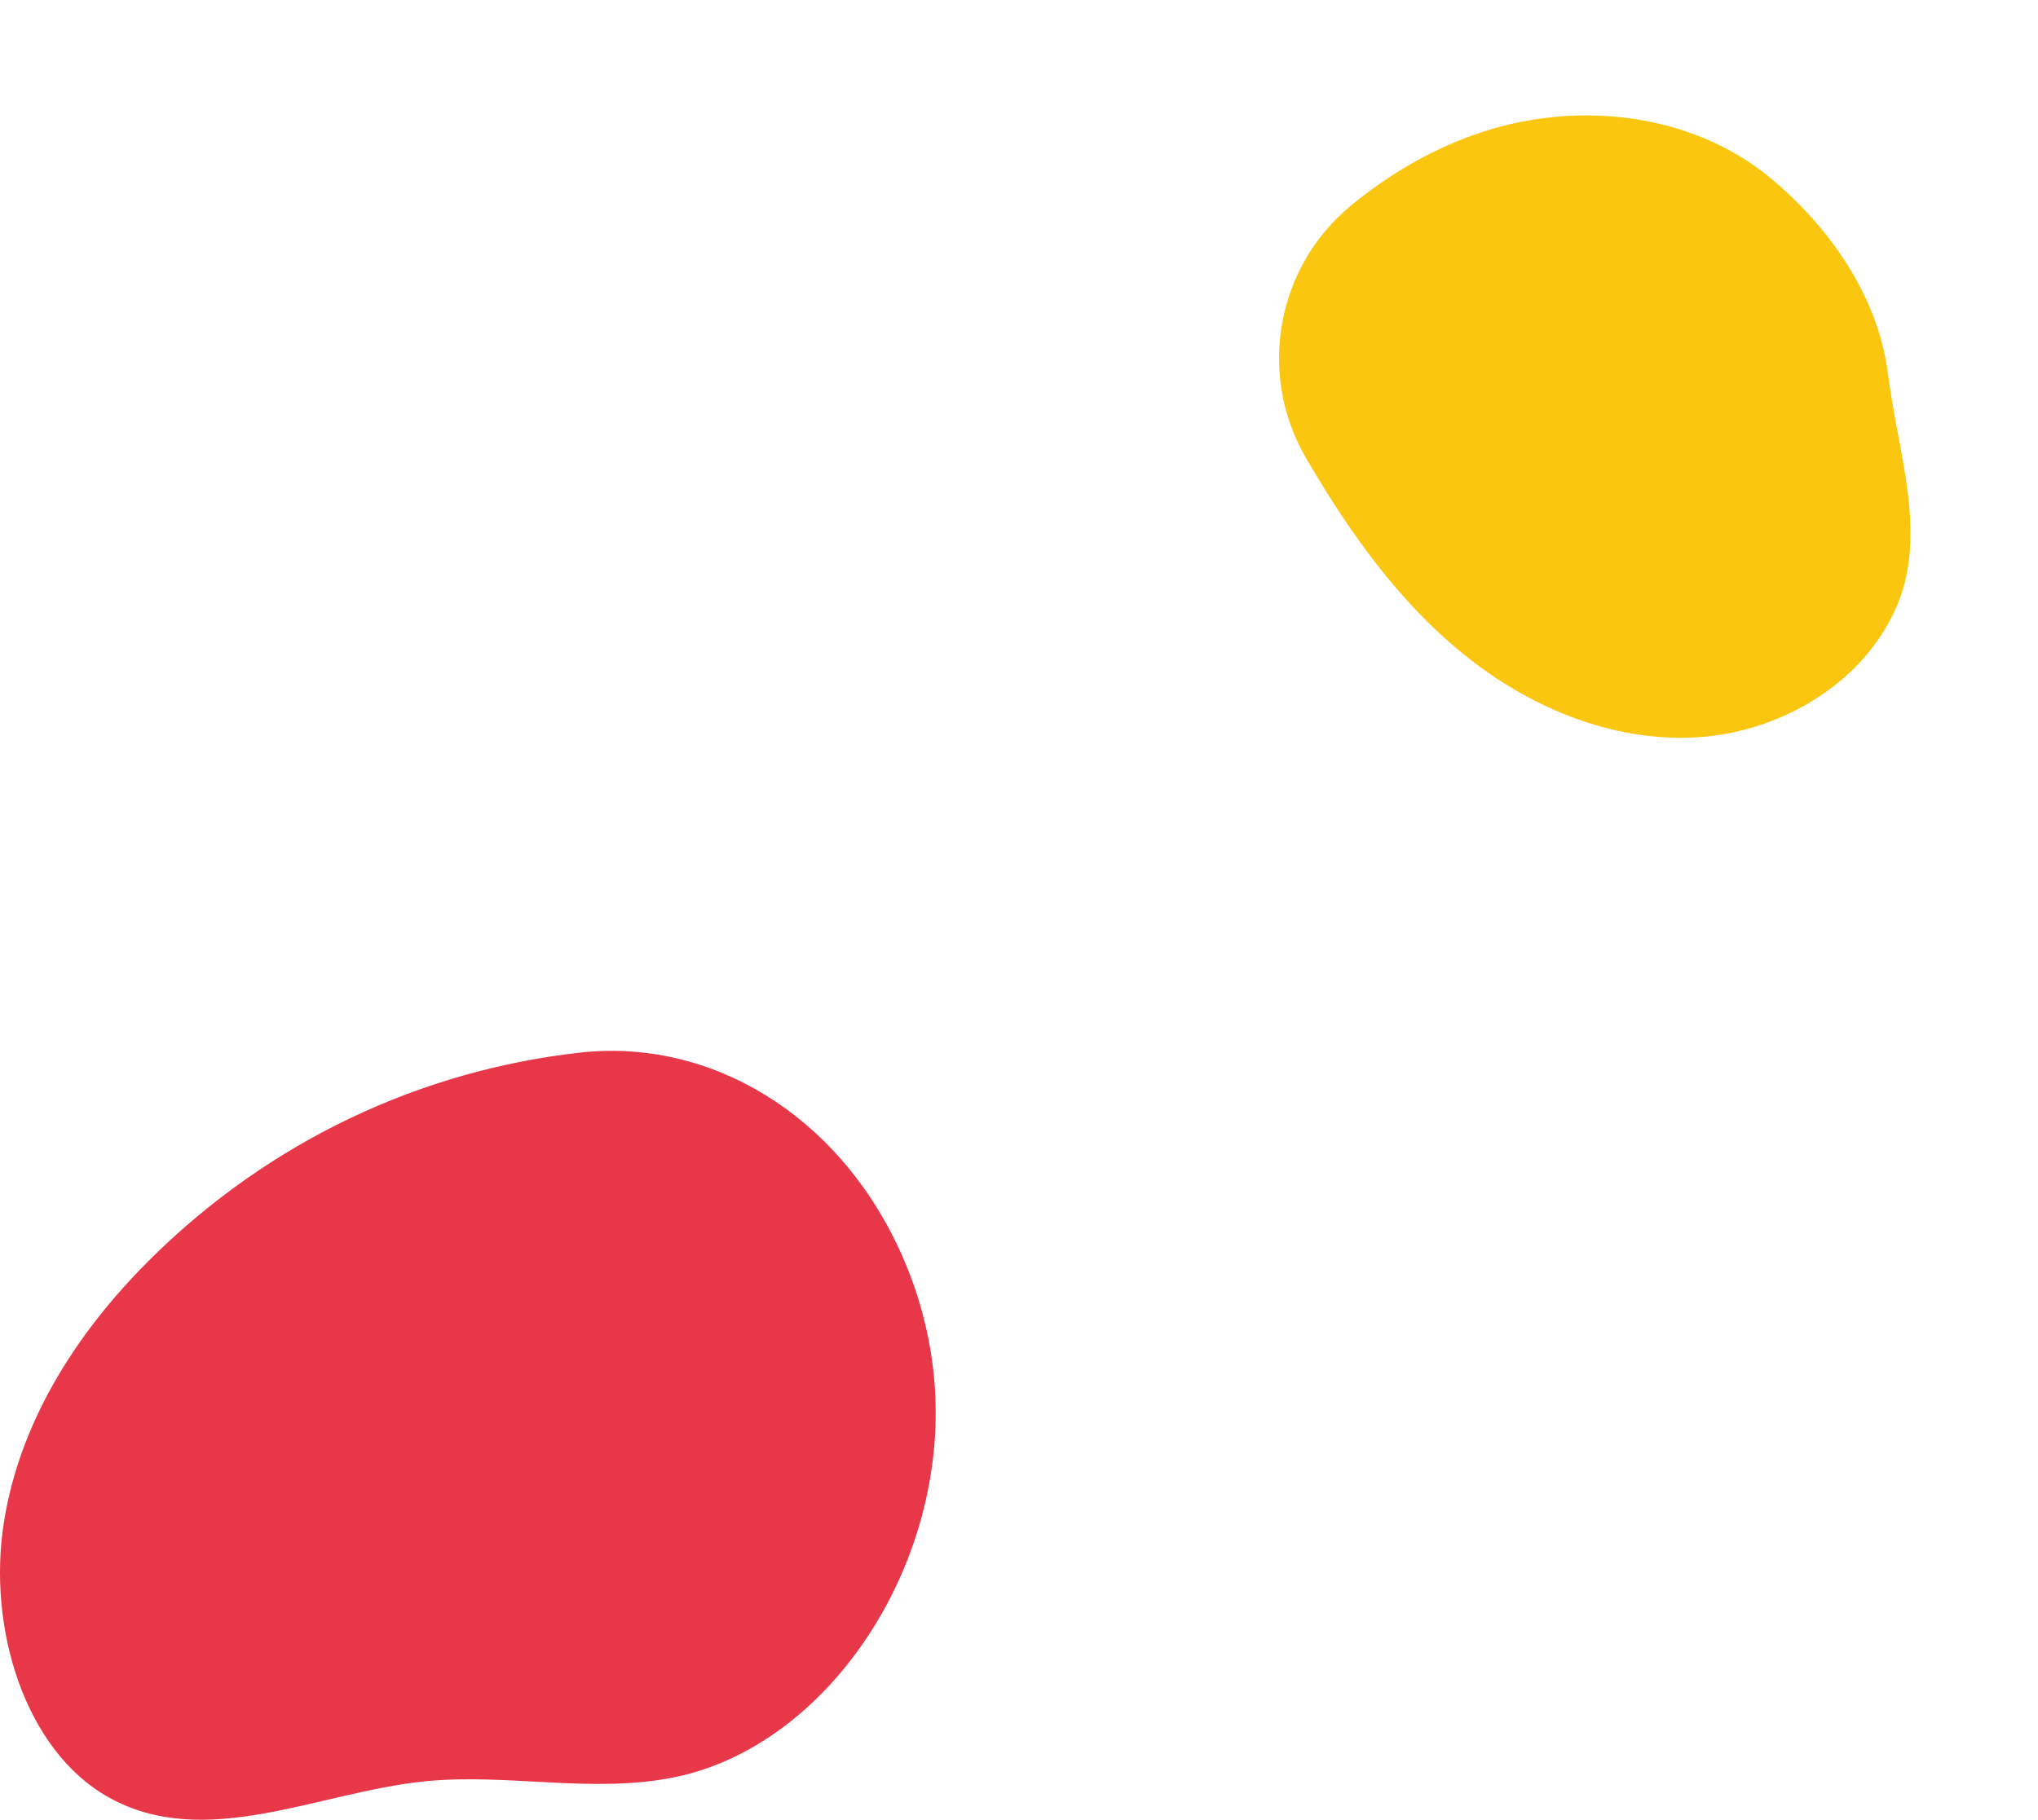
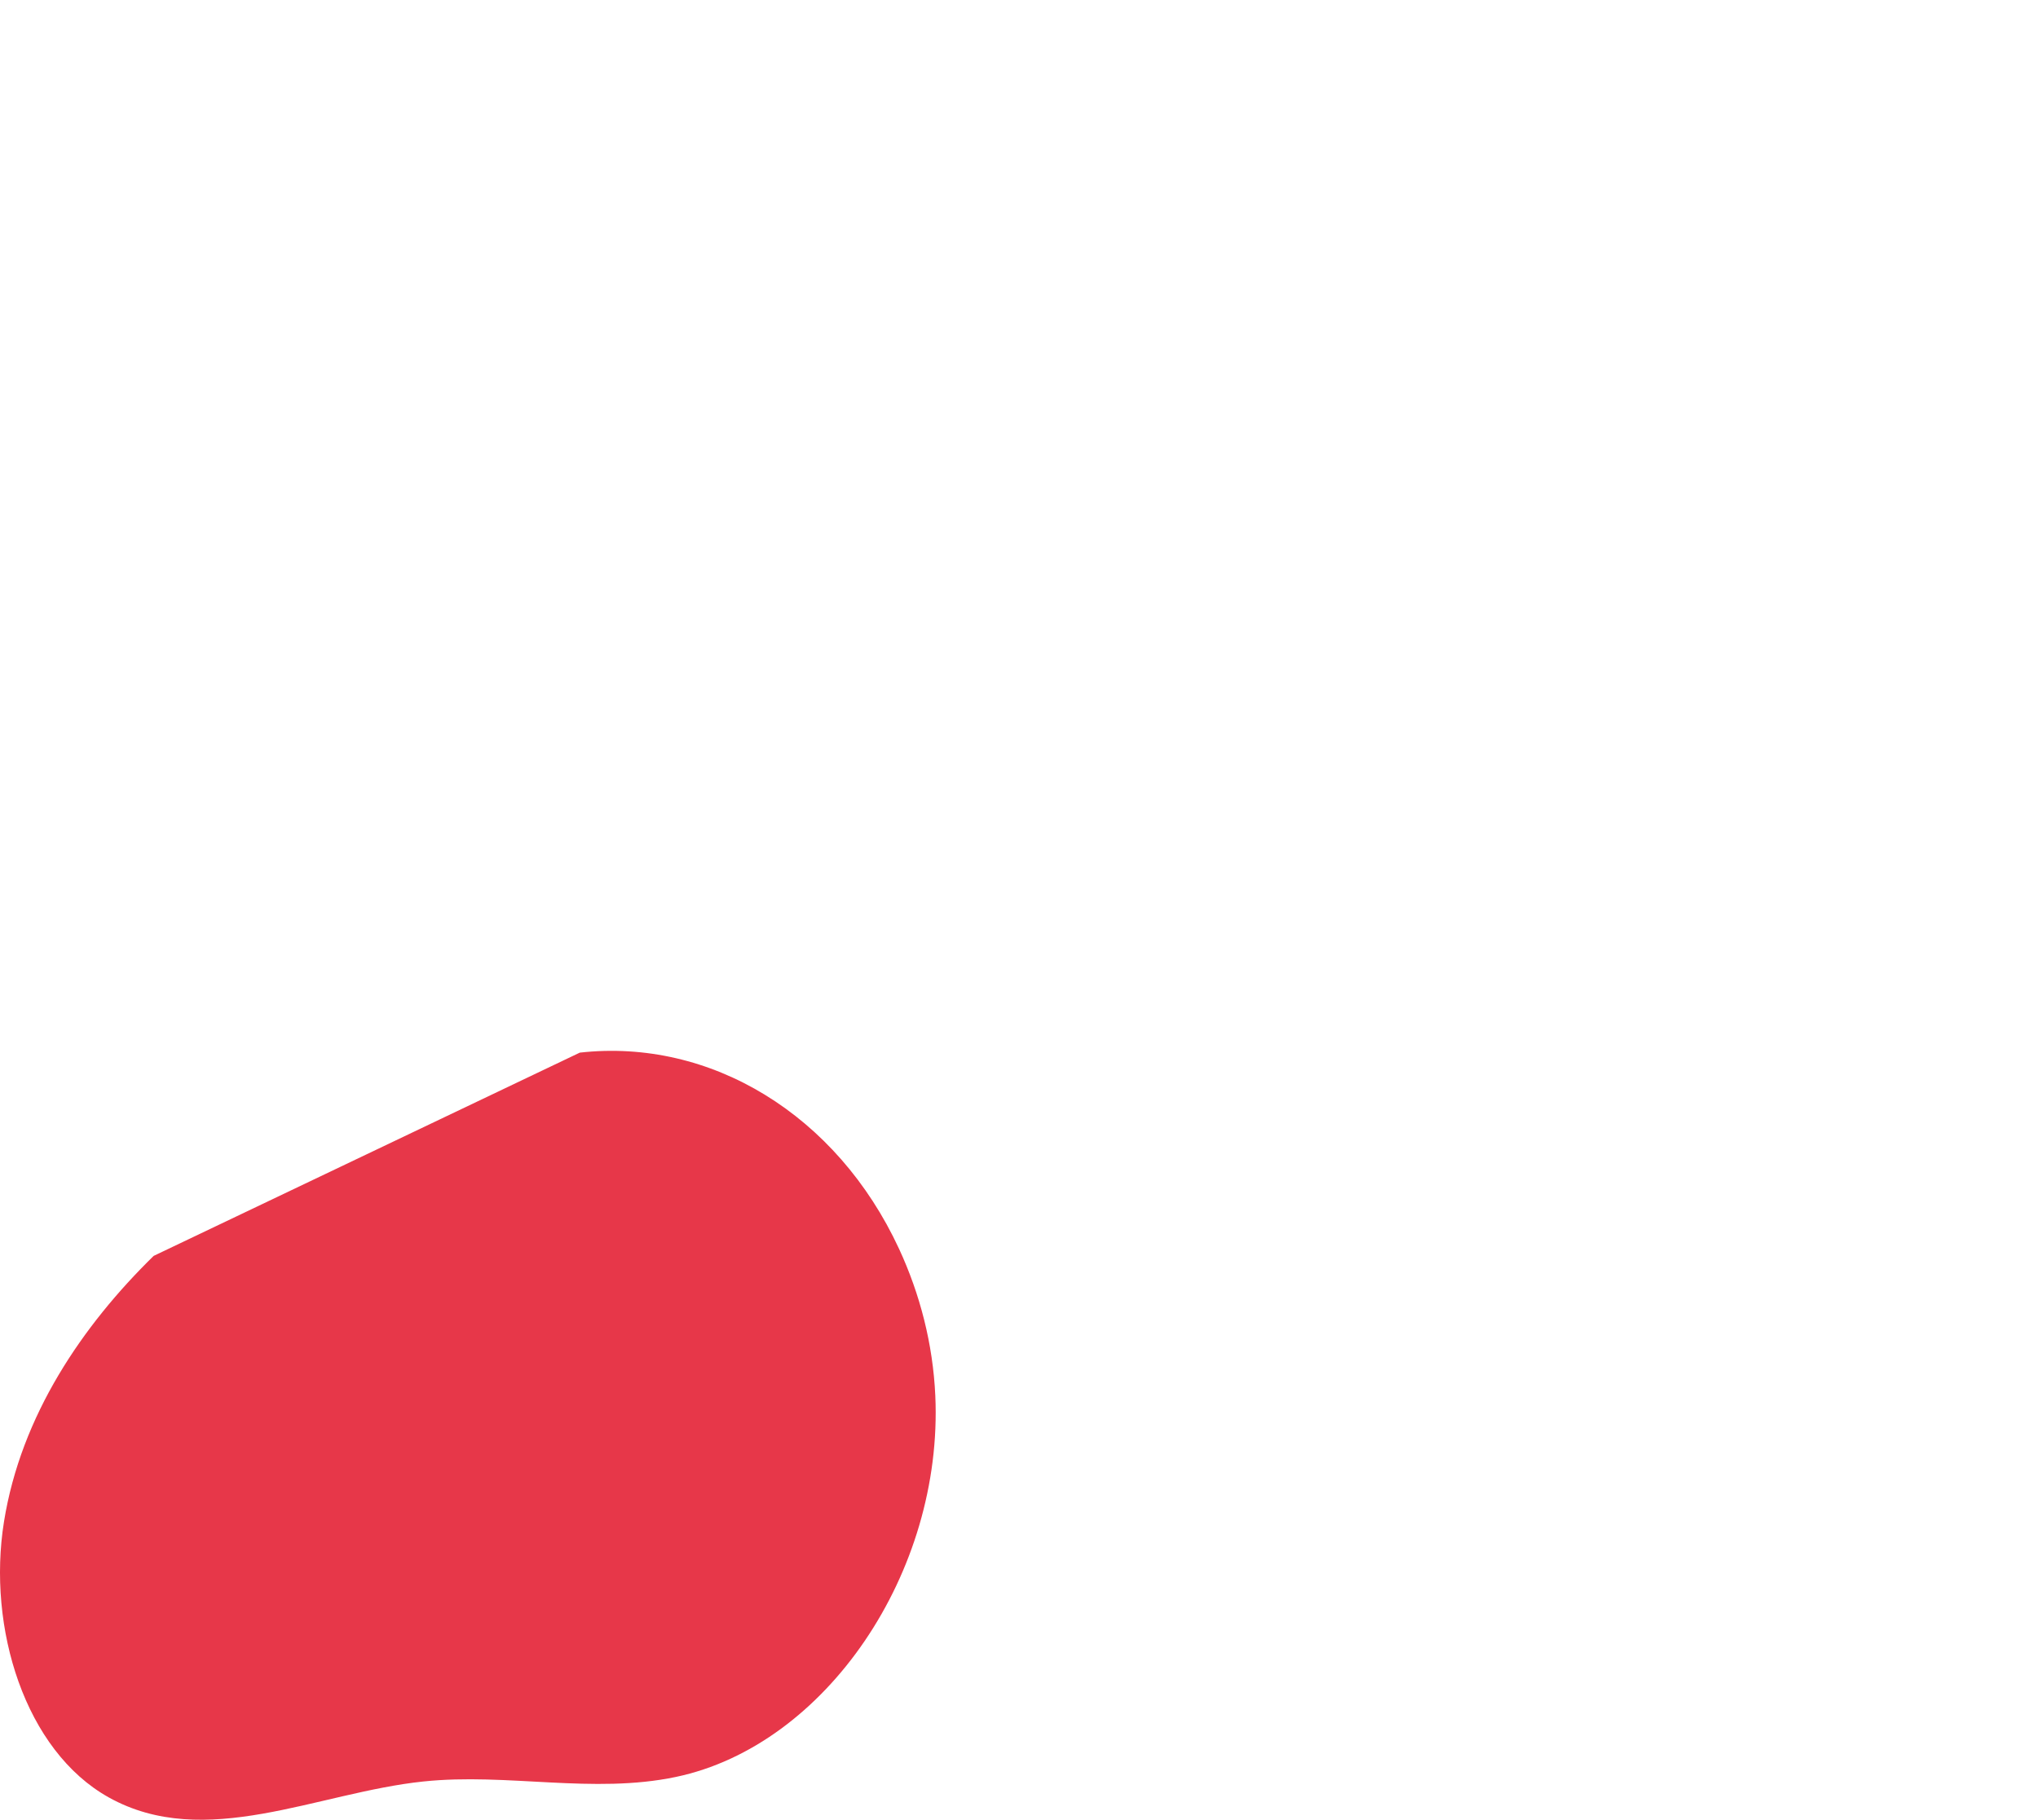
<svg xmlns="http://www.w3.org/2000/svg" width="159" height="142" viewBox="0 0 159 142" fill="none">
-   <path d="M45.235 82.139C55.422 80.996 65.286 86.965 70.144 97.454C71.777 100.98 72.787 104.877 72.97 108.903C73.598 122.705 64.42 136.202 52.737 138.657C46.262 140.019 39.587 138.326 33.033 139.013C24.736 139.882 15.996 144.446 8.484 140.255C1.952 136.611 -1.018 127.028 0.311 118.74C1.64 110.449 6.443 103.428 11.988 98C21.149 89.03 32.768 83.541 45.235 82.139Z" fill="#E73749" />
-   <path d="M101.864 35.69C98.085 29.161 99.575 20.824 105.418 16.025C108.552 13.452 112.091 11.416 115.956 10.201C123.385 7.863 132.053 8.896 138.055 13.836C142.725 17.681 146.54 23.145 147.294 29.167C148.067 35.353 150.443 41.723 147.925 47.434C145.28 53.431 138.754 57.208 132.206 57.544C125.658 57.878 119.217 55.142 114.138 51.013C109.058 46.883 105.208 41.441 101.918 35.784C101.901 35.753 101.883 35.722 101.865 35.691L101.864 35.69Z" fill="#FBC60F" />
+   <path d="M45.235 82.139C55.422 80.996 65.286 86.965 70.144 97.454C71.777 100.98 72.787 104.877 72.97 108.903C73.598 122.705 64.42 136.202 52.737 138.657C46.262 140.019 39.587 138.326 33.033 139.013C24.736 139.882 15.996 144.446 8.484 140.255C1.952 136.611 -1.018 127.028 0.311 118.74C1.64 110.449 6.443 103.428 11.988 98Z" fill="#E73749" />
</svg>